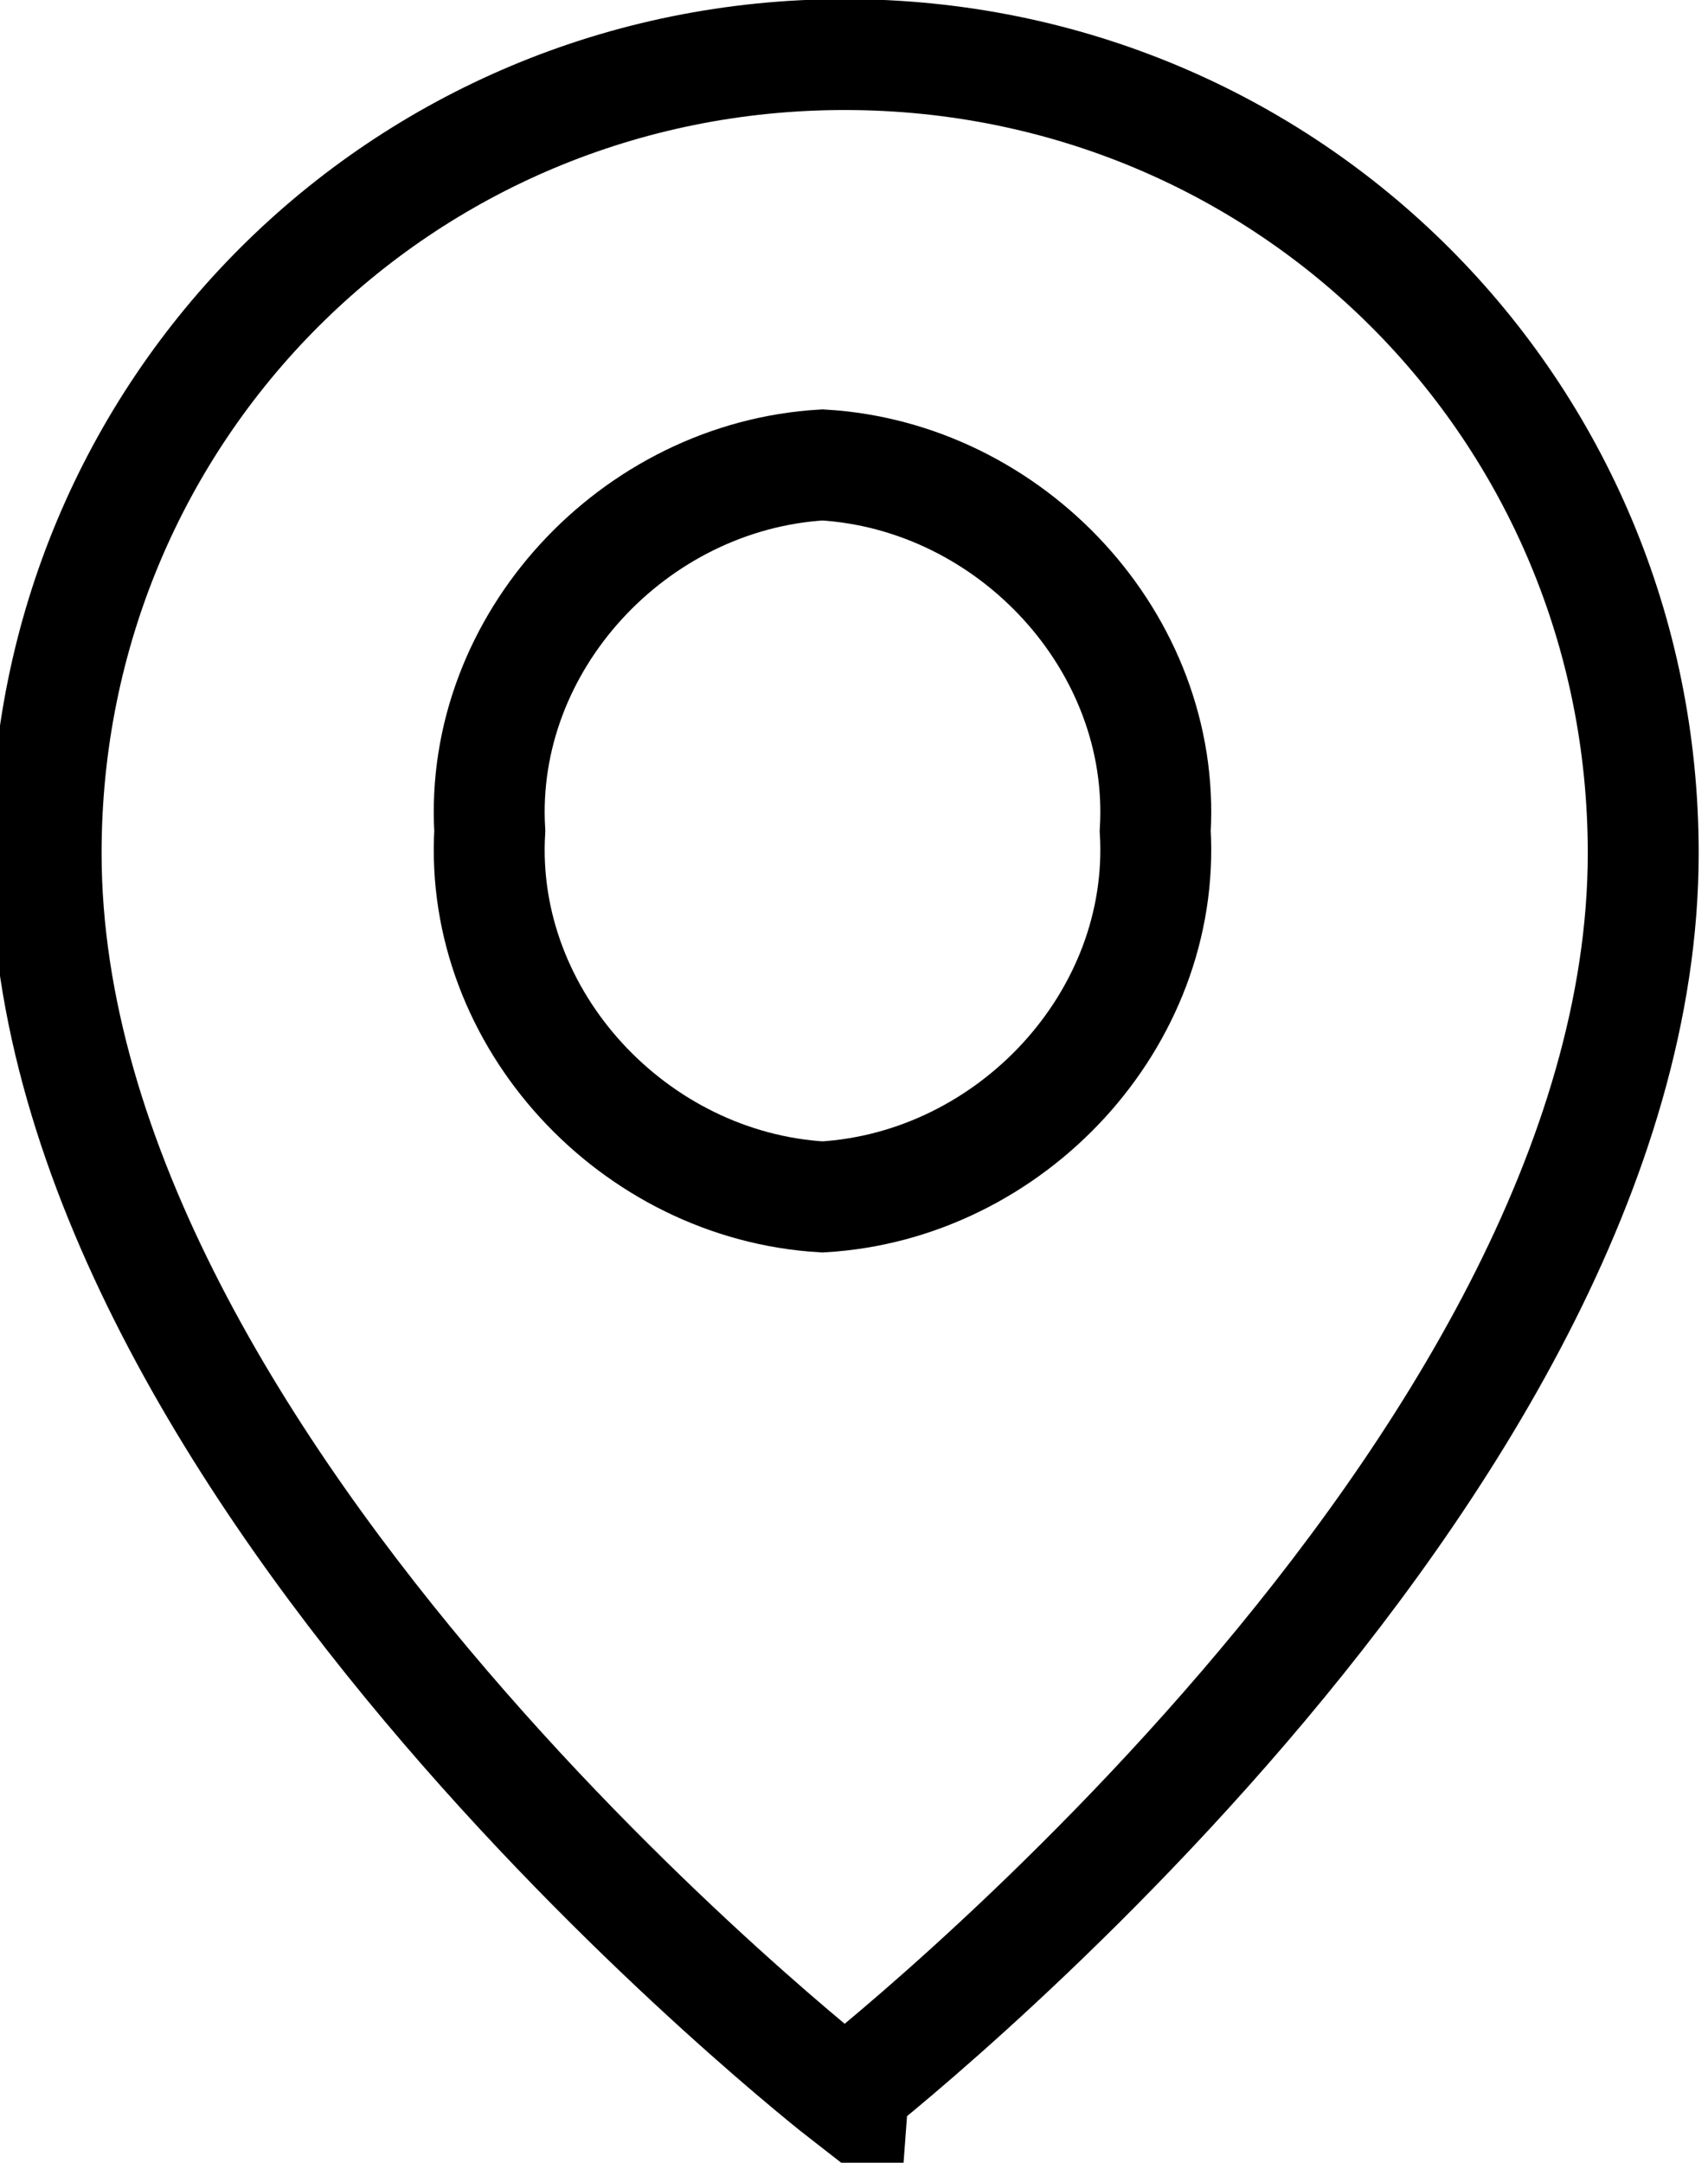
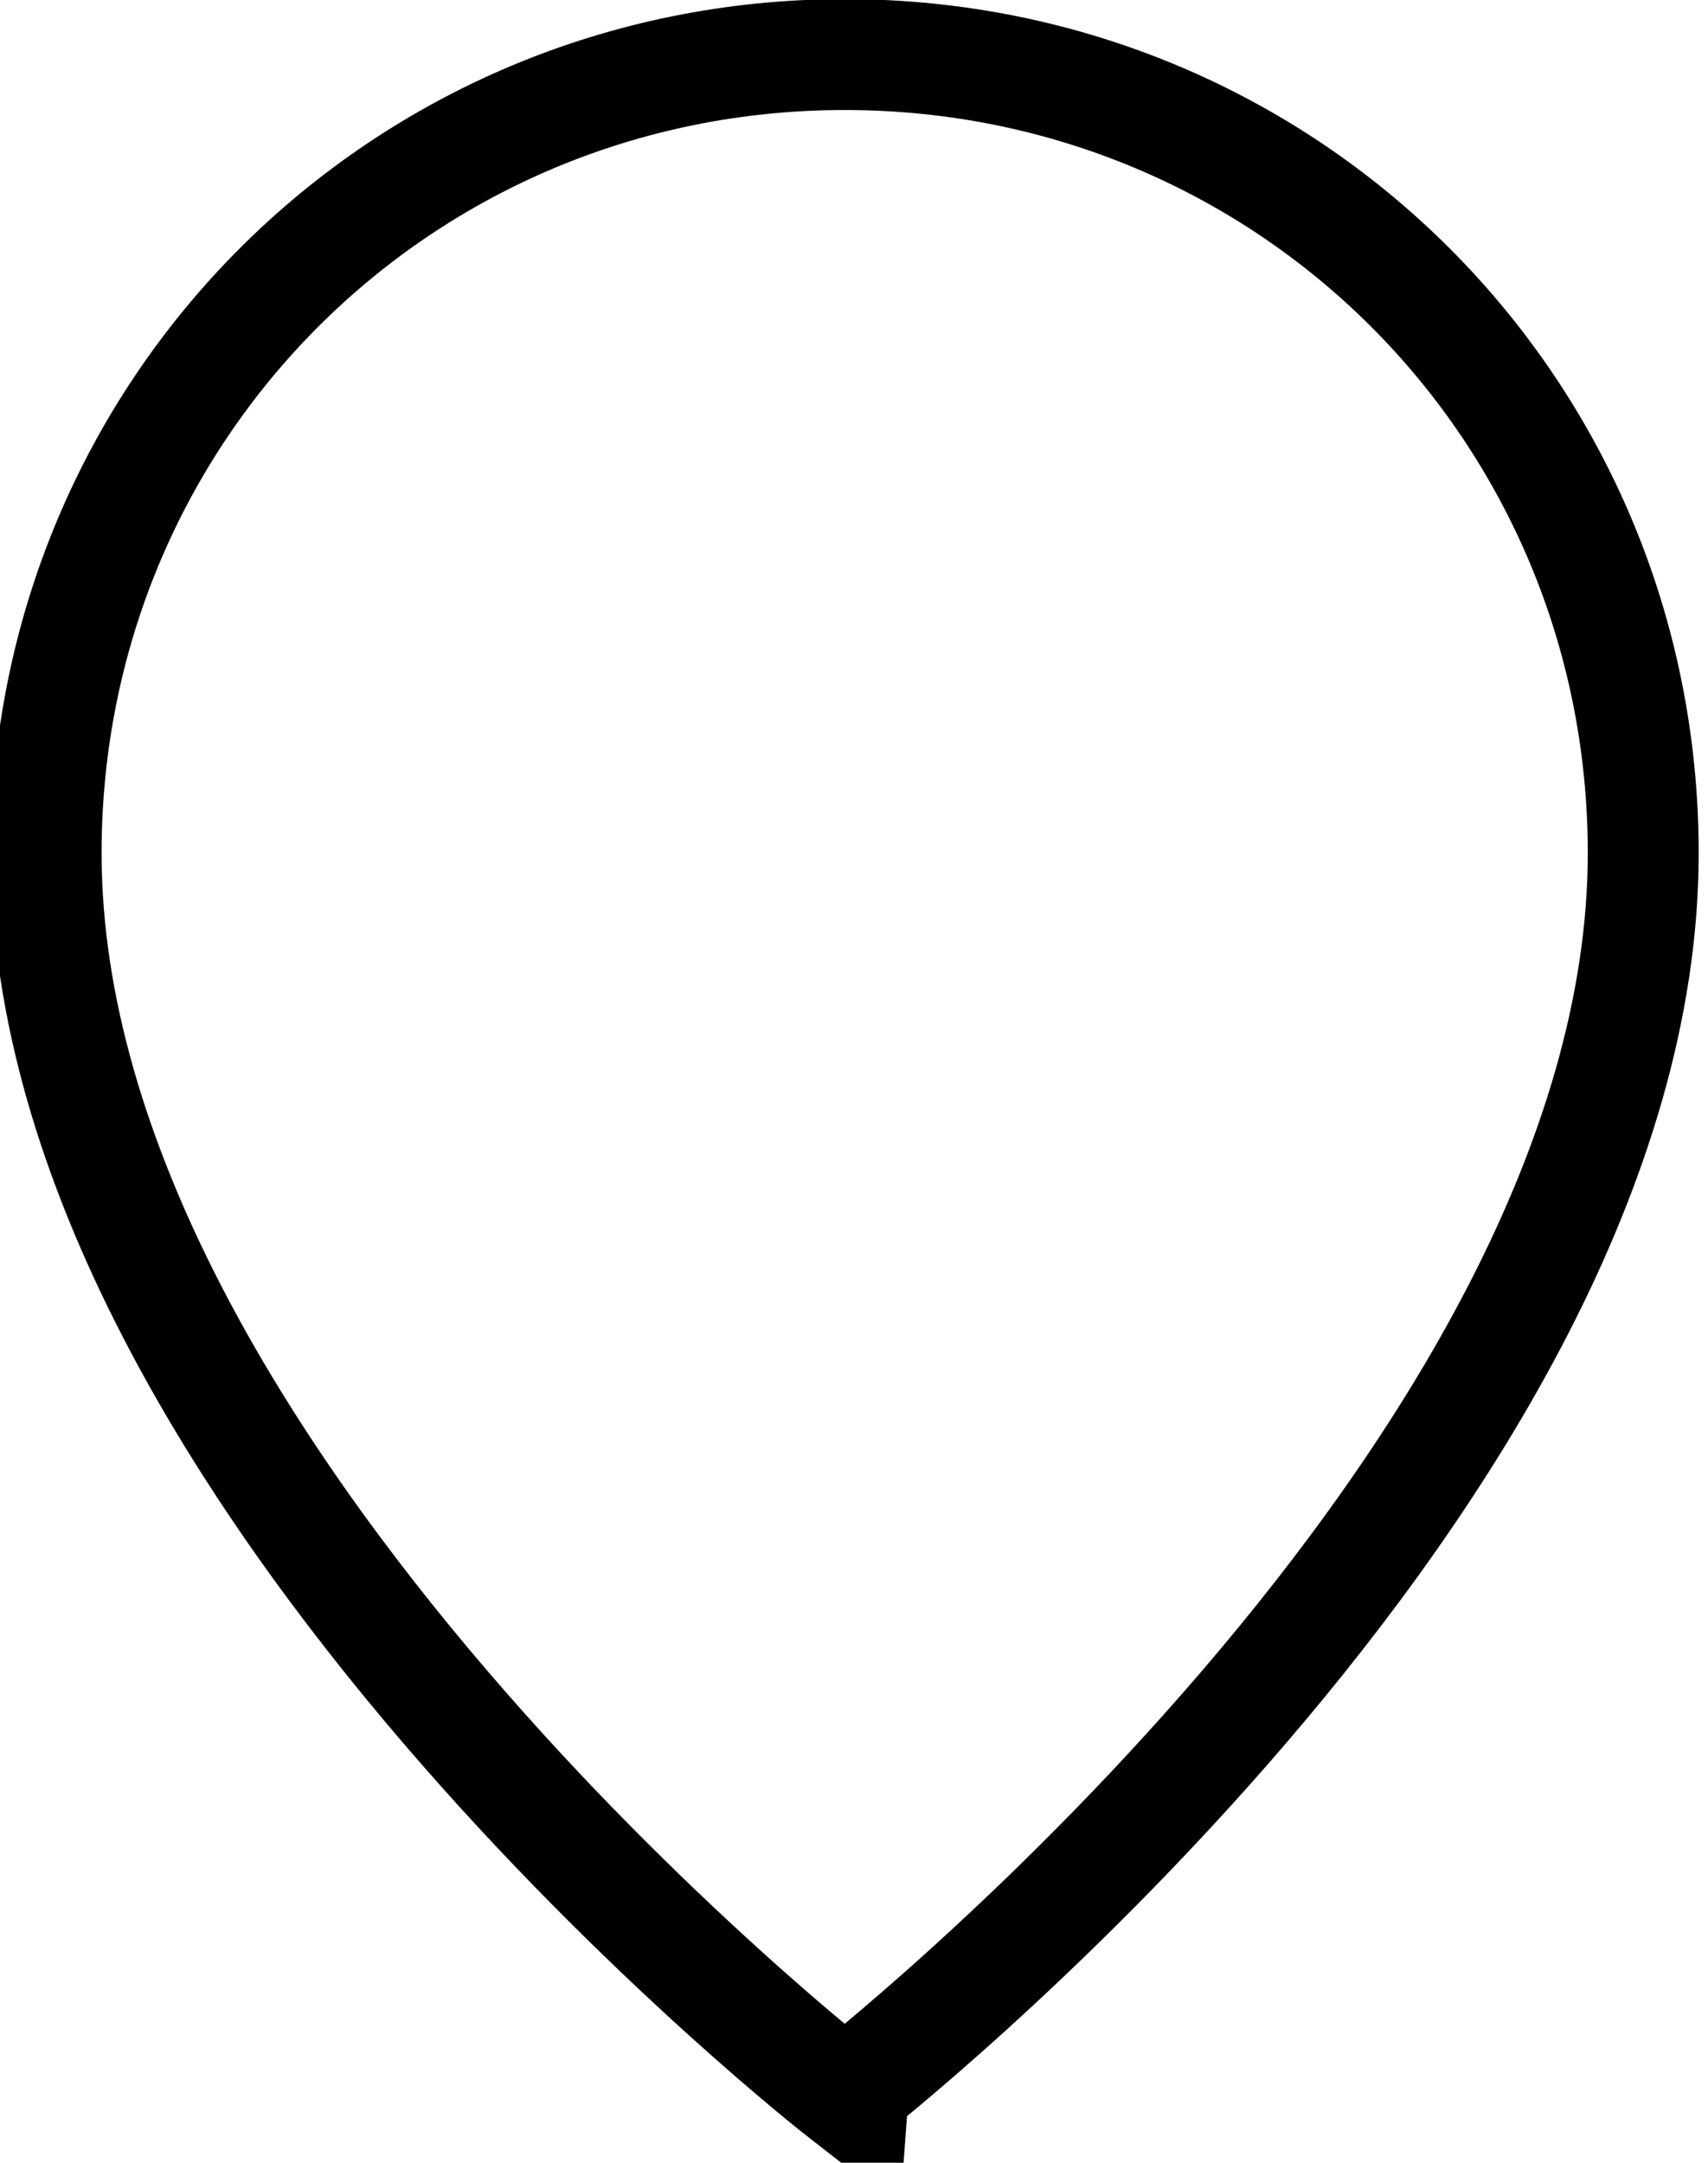
<svg xmlns="http://www.w3.org/2000/svg" version="1.1" id="Layer_1" x="0px" y="0px" viewBox="0 0 15.4 19.5" style="enable-background:new 0 0 15.4 19.5;" xml:space="preserve">
  <style type="text/css">
	.st0{fill:none;stroke:#000000;stroke-linecap:round;stroke-miterlimit:10;}
	.st1{fill:none;stroke:#000000;stroke-linecap:round;}
</style>
  <g transform="translate(-1261.684 -270.708)">
    <path class="st0" d="M1276.5,278.4c0-4-3.2-7.2-7.2-7.2c-4,0-7.2,3.2-7.2,7.2c0,5.6,7.2,11.2,7.2,11.2S1276.5,284,1276.5,278.4z" />
-     <path class="st1" d="M1269.1,274.9c1.7,0.1,3.1,1.6,3,3.3c0.1,1.7-1.3,3.2-3,3.3c-1.7-0.1-3.1-1.6-3-3.3   C1266,276.5,1267.4,275,1269.1,274.9z" />
  </g>
</svg>